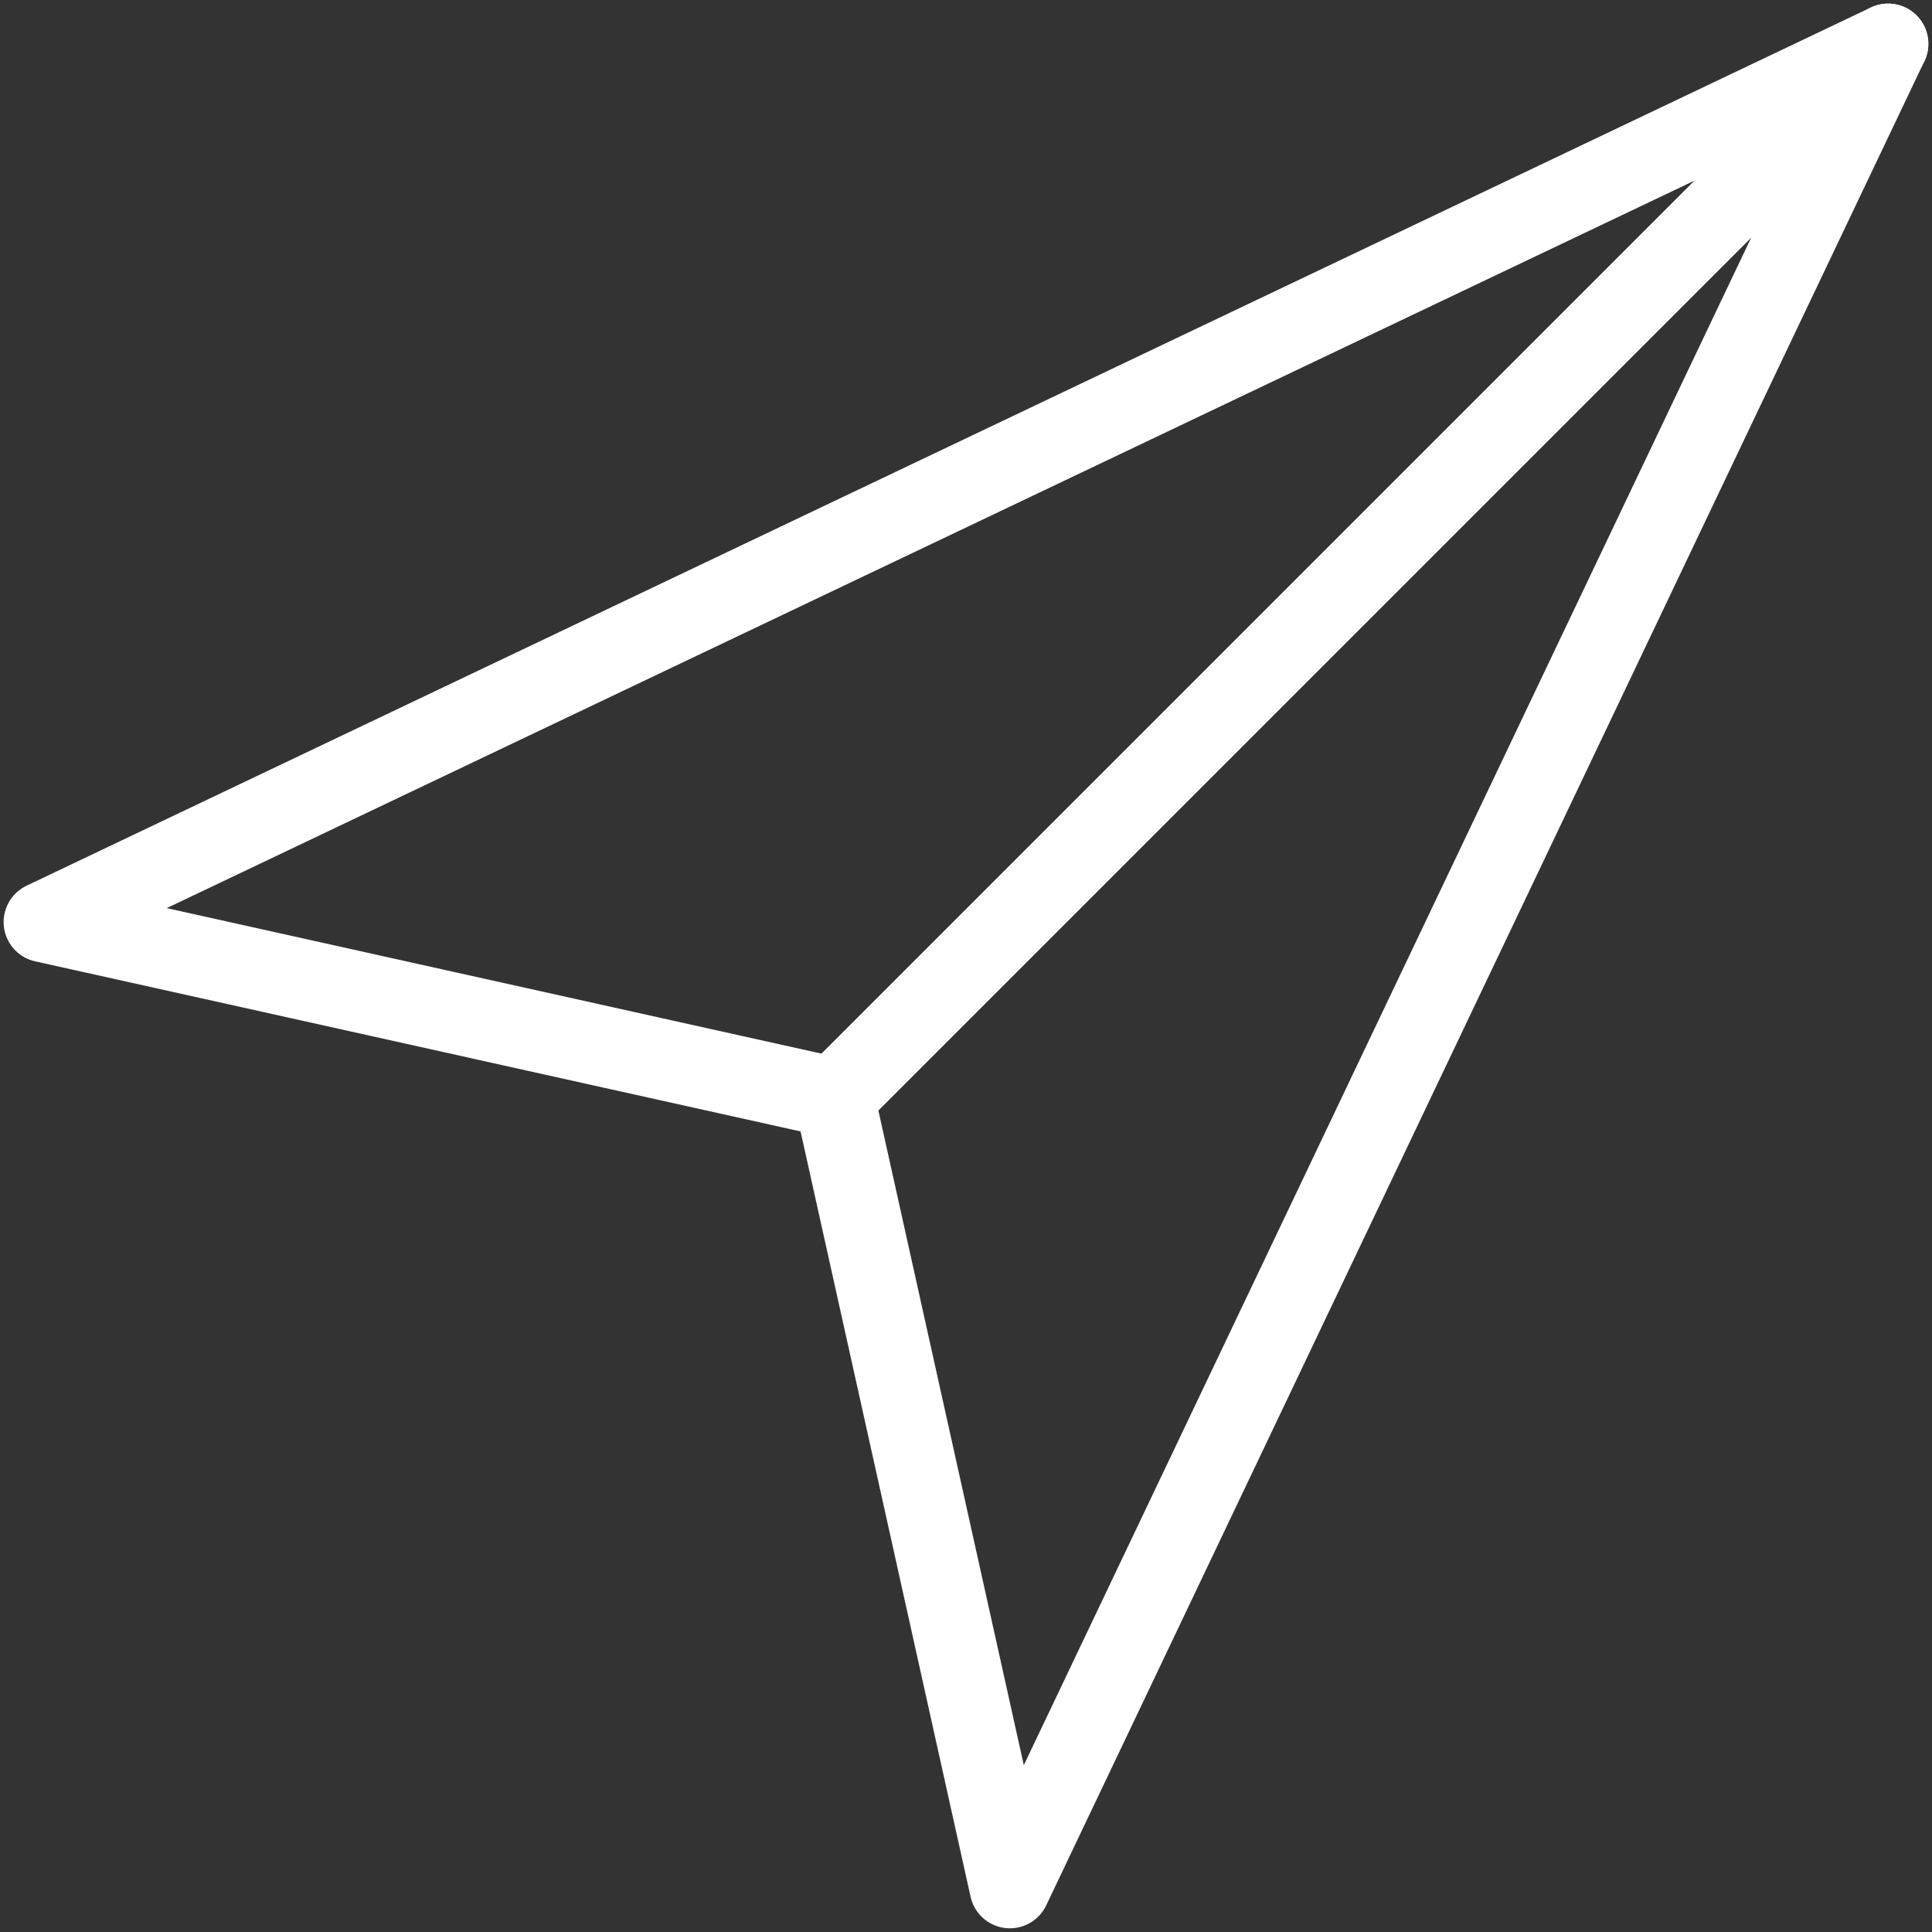
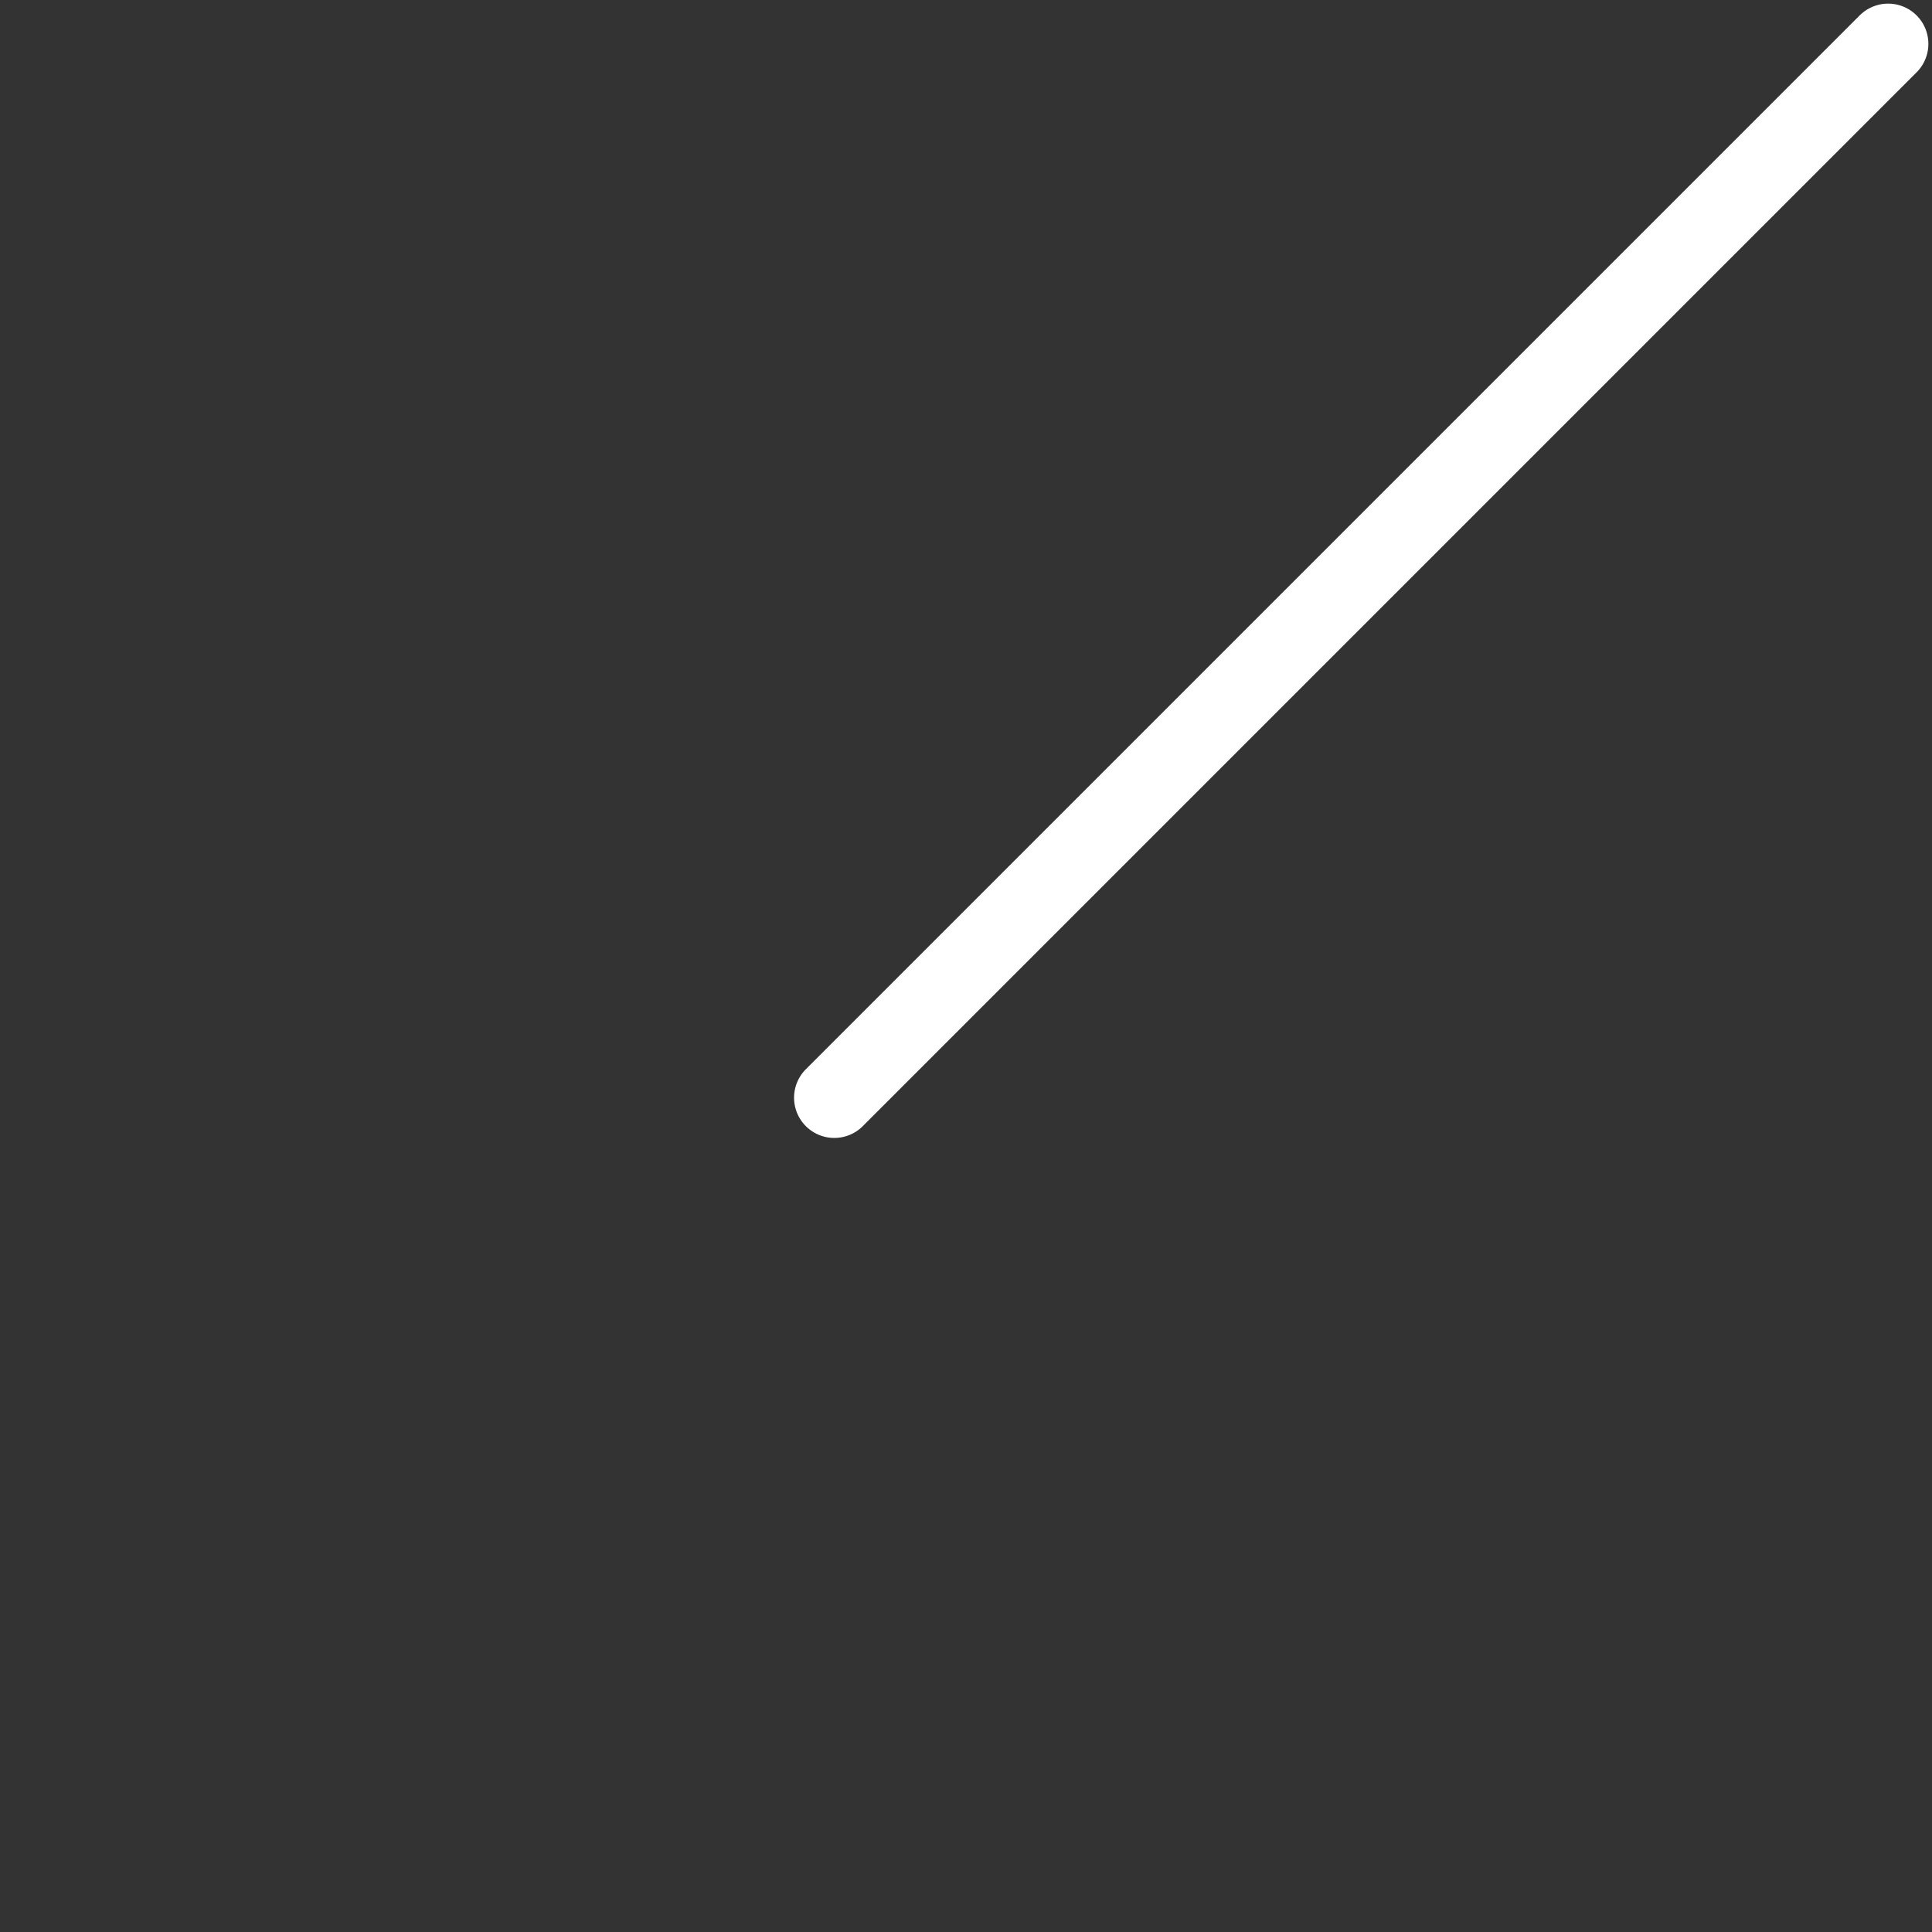
<svg xmlns="http://www.w3.org/2000/svg" width="24" height="24" viewBox="0 0 24 24" fill="none">
  <rect x="0" y="0" width="24" height="24" fill="#333333" stroke="none" />
  <g id="Icon">
    <path id="Stroke 1" d="M23.455 0.545L10.364 13.636" stroke="white" stroke-linecap="round" stroke-linejoin="round" />
-     <path id="Stroke 3" d="M23.454 0.545L0.545 11.454L23.454 0.545L12.545 23.454L10.364 13.636L0.545 11.454" stroke="white" stroke-linecap="round" stroke-linejoin="round" />
  </g>
</svg>